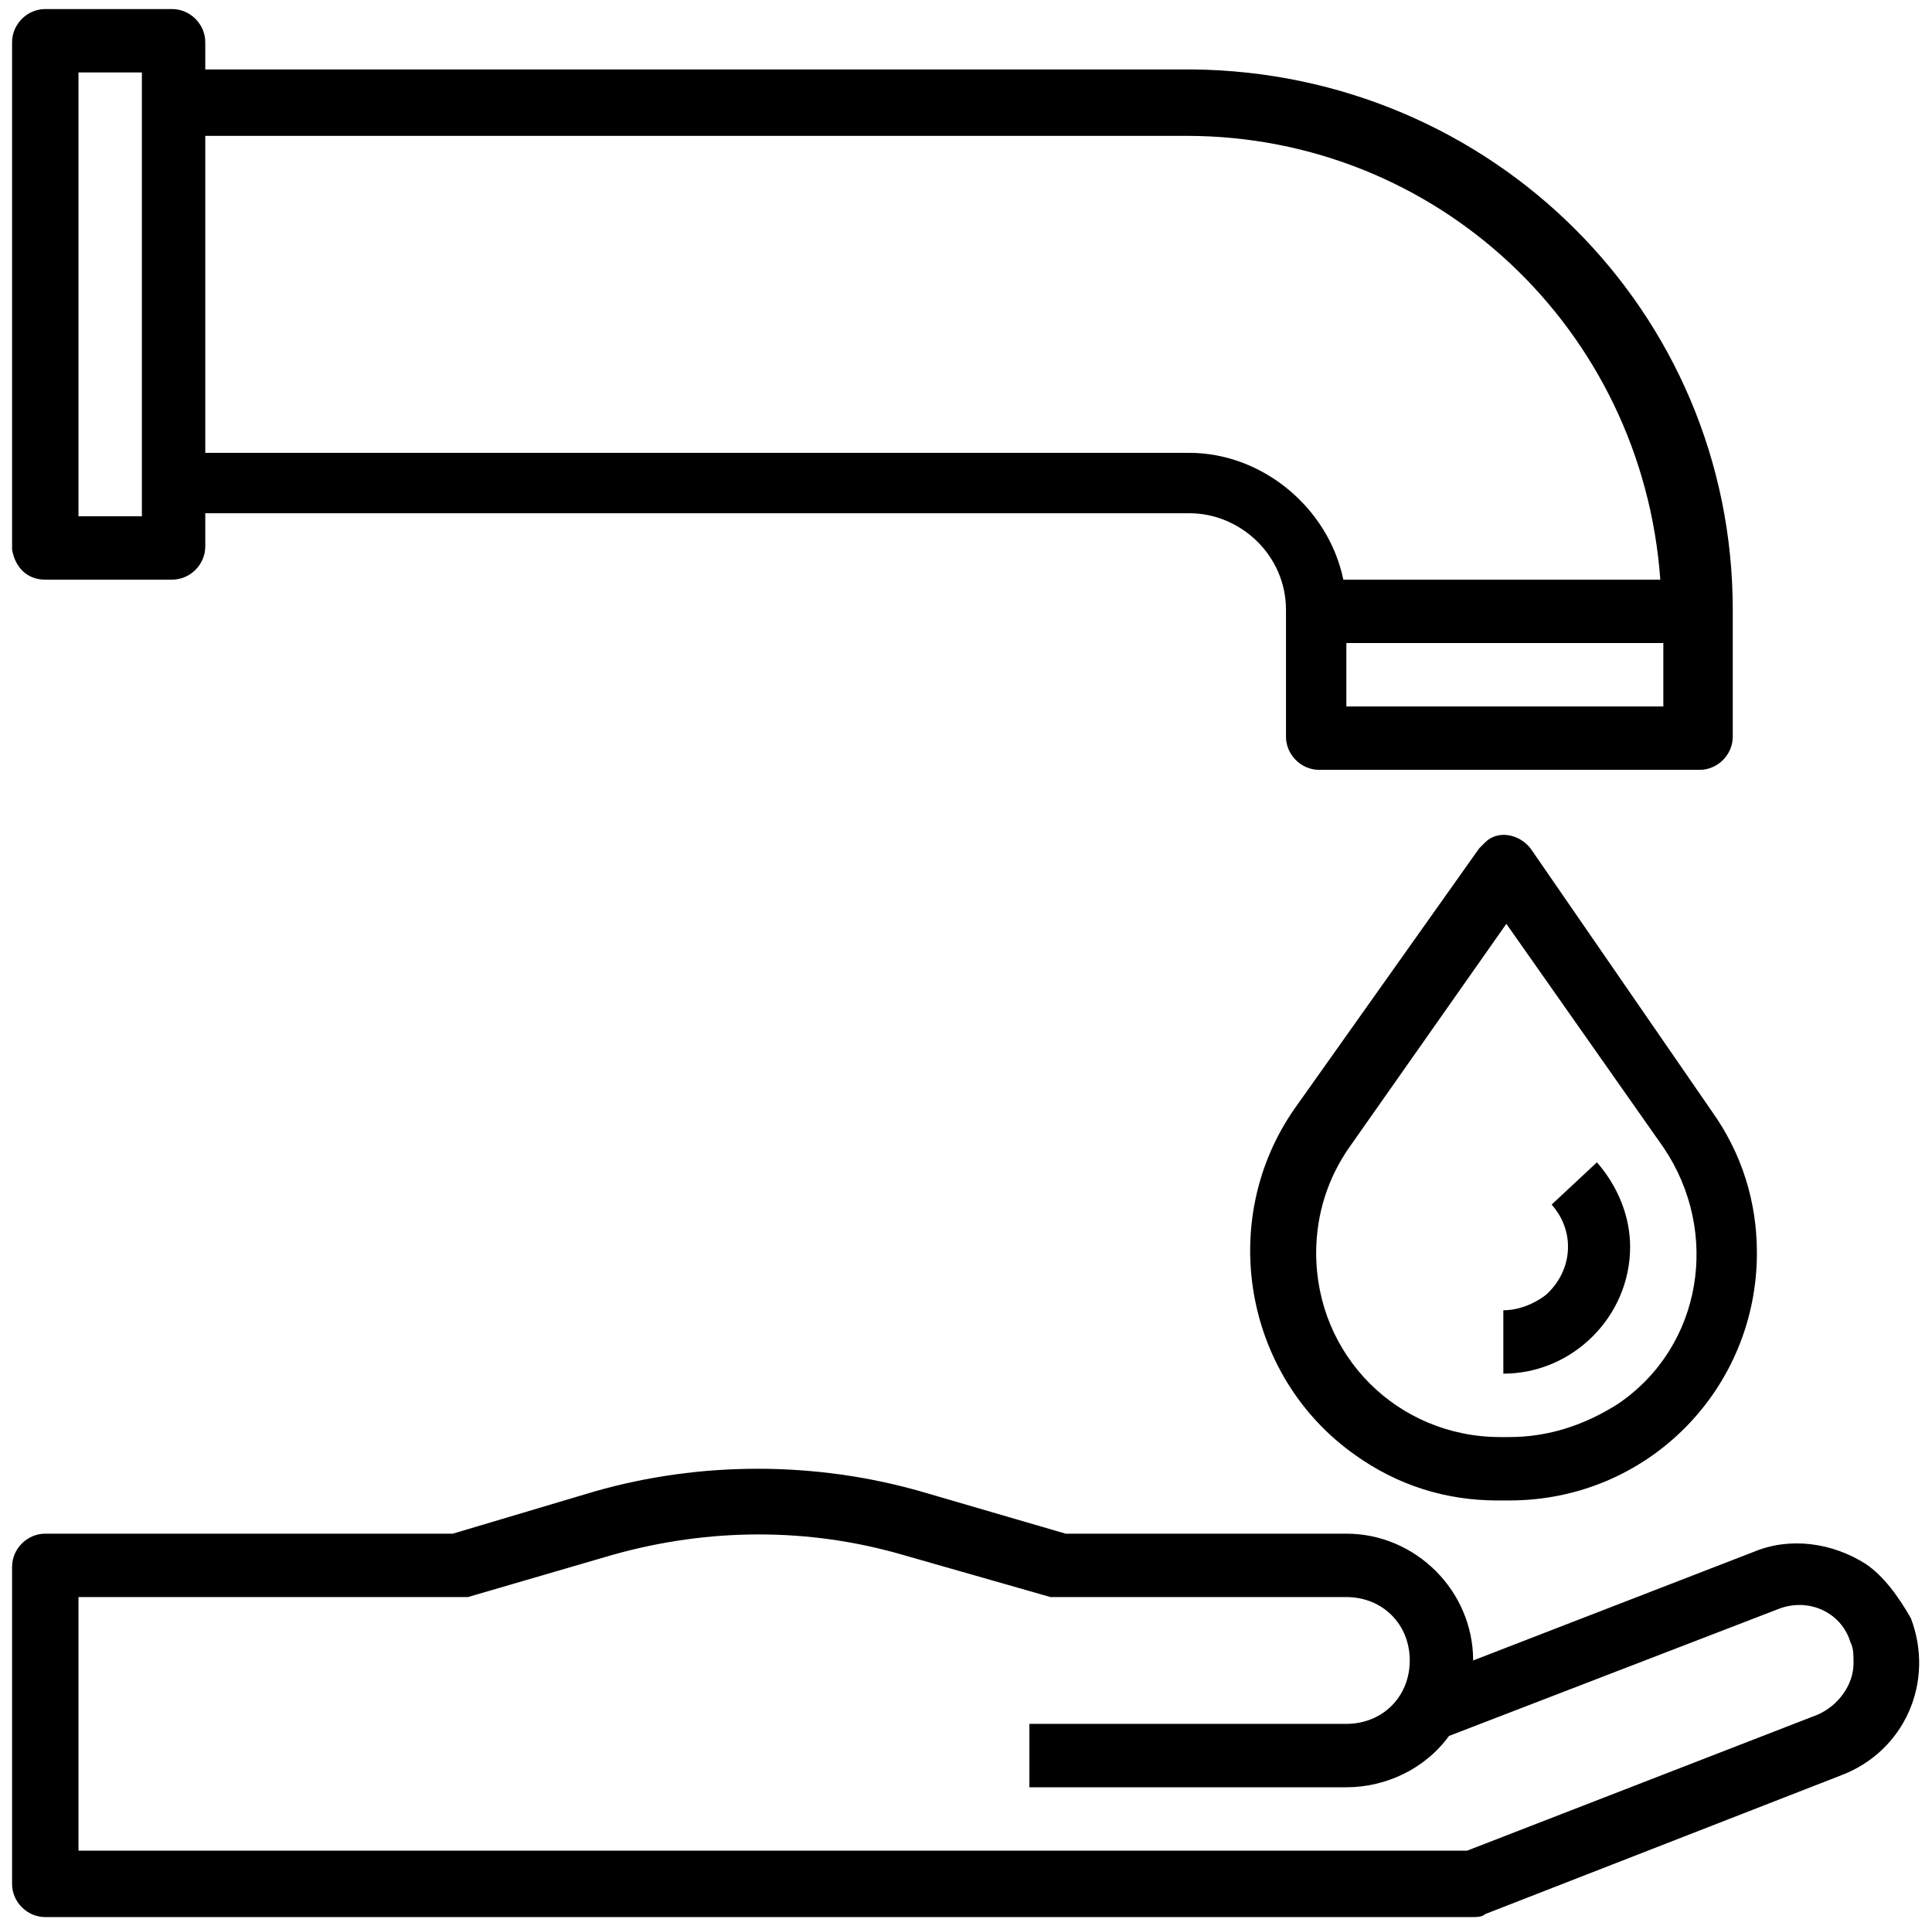
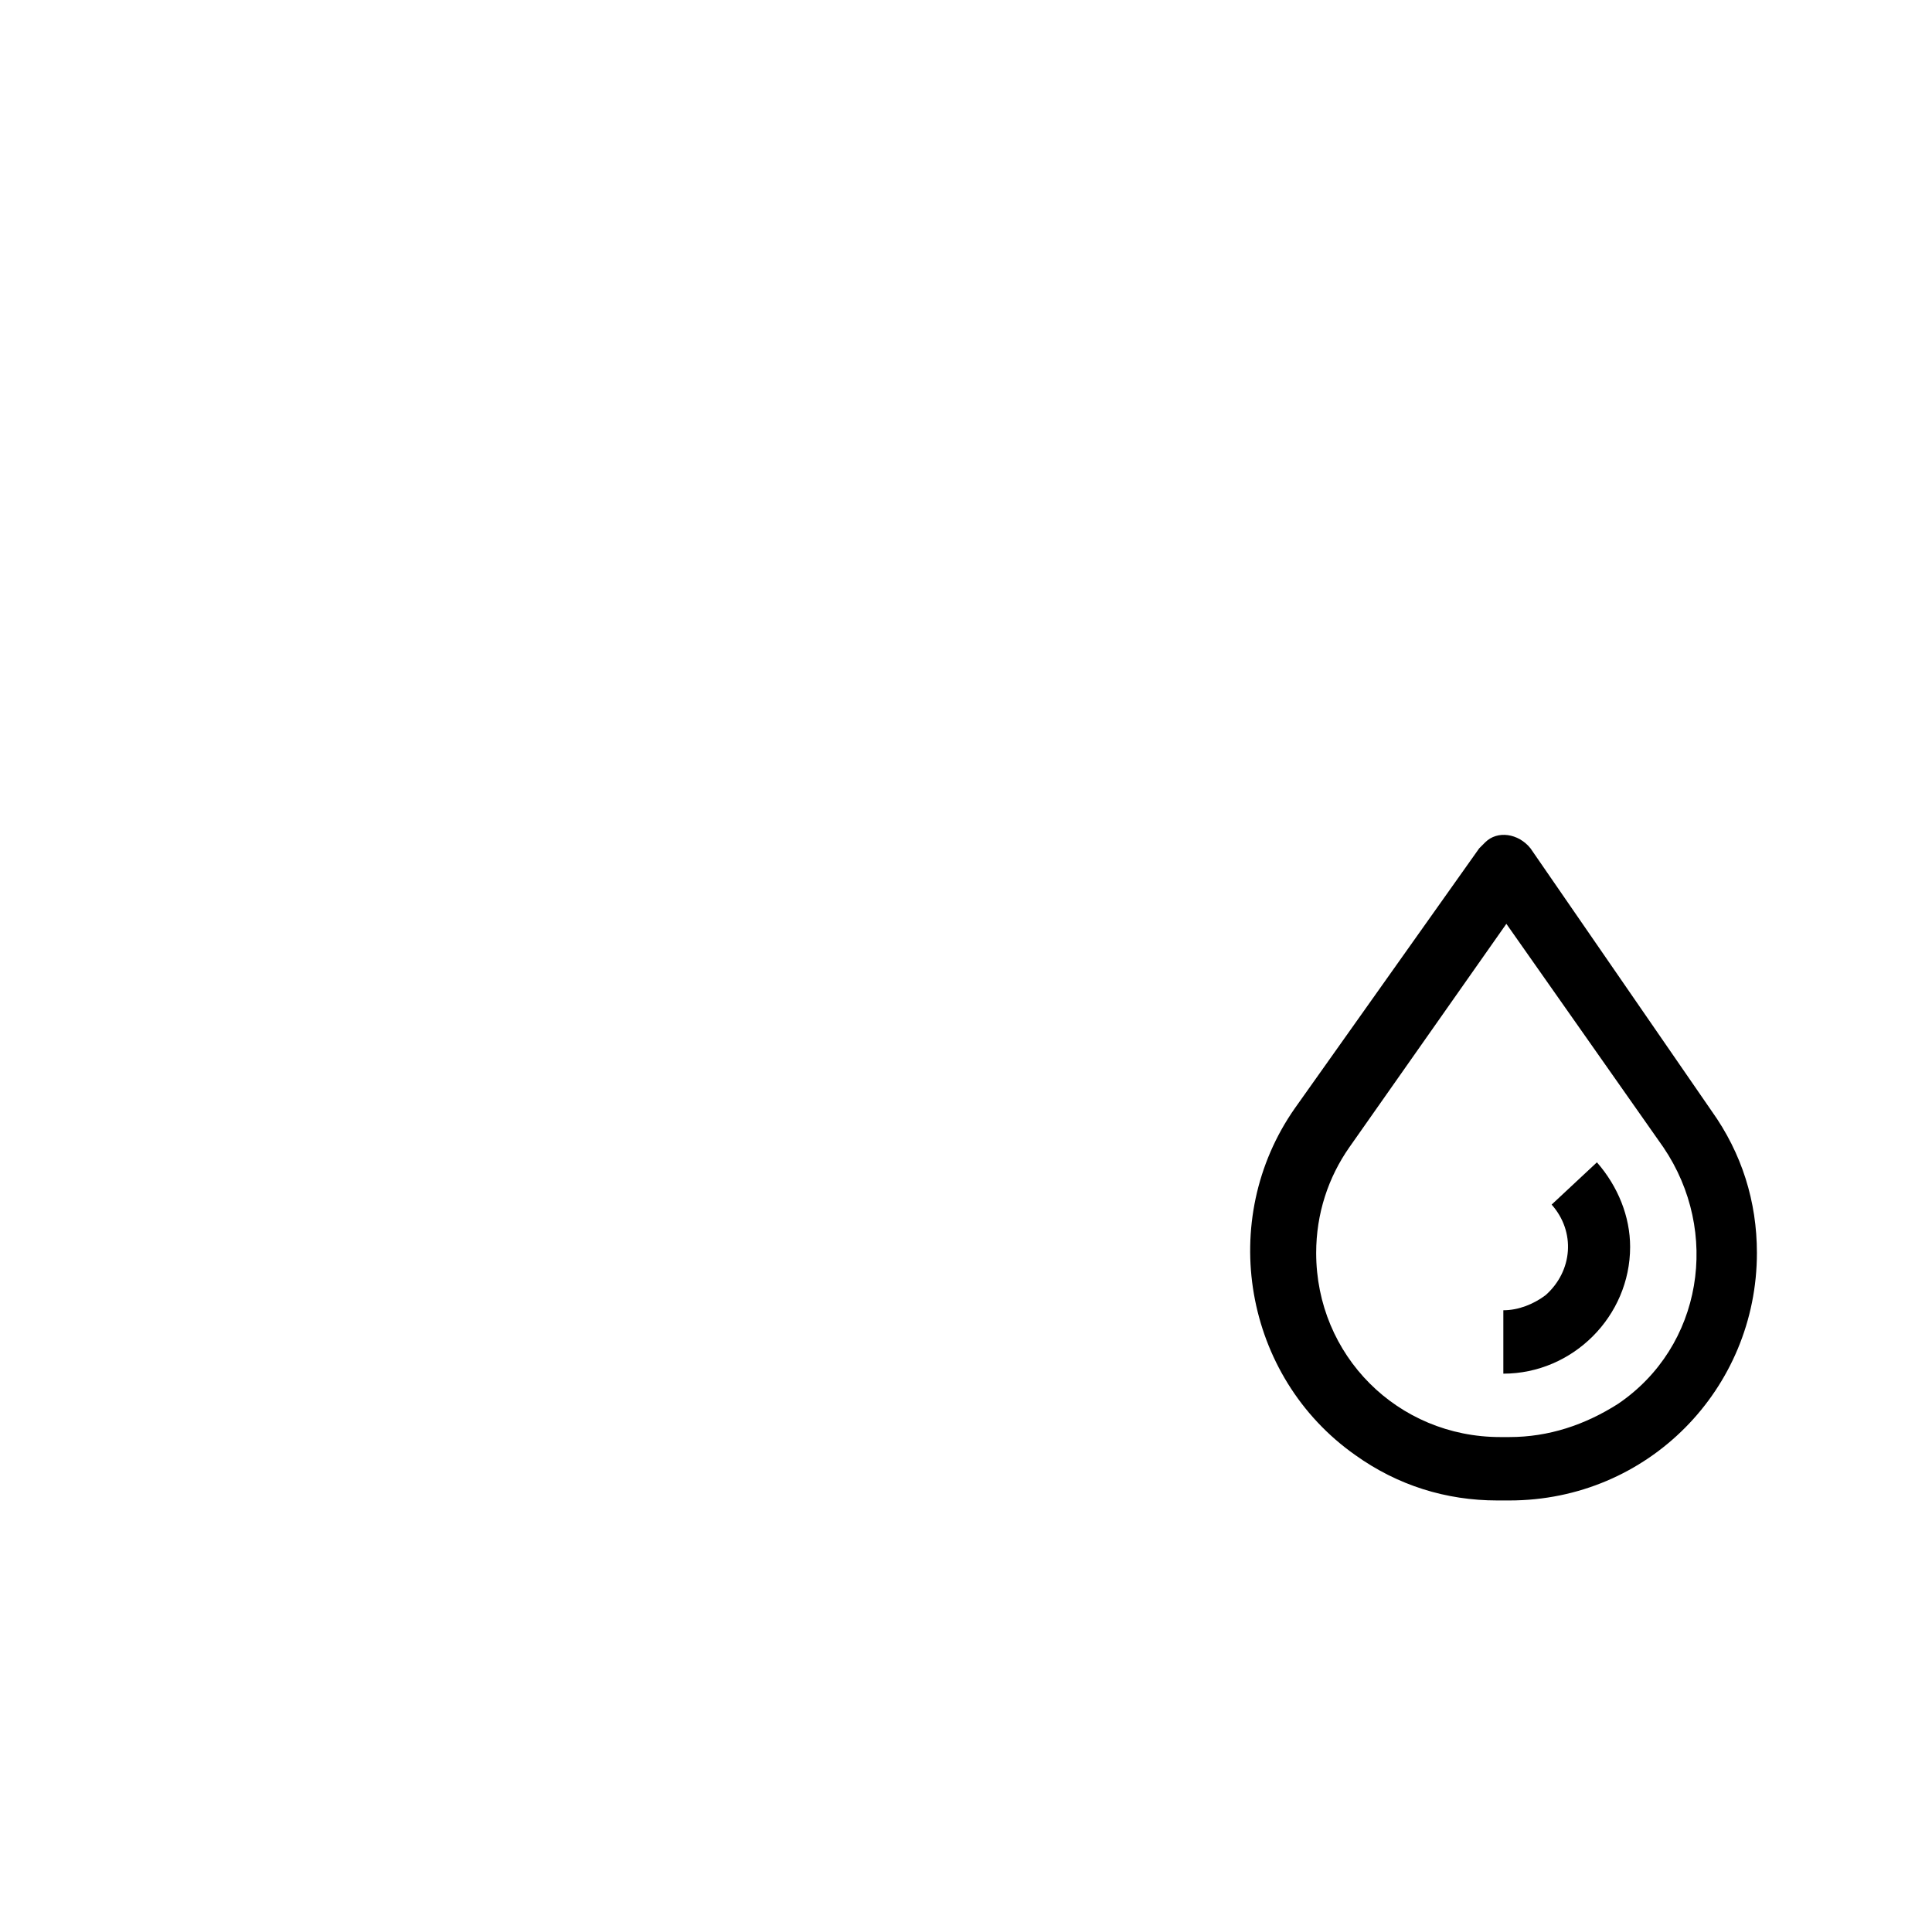
<svg xmlns="http://www.w3.org/2000/svg" version="1.1" id="Calque_1" x="0px" y="0px" viewBox="0 0 64 63.8" style="enable-background:new 0 0 64 63.8;" xml:space="preserve">
  <g>
-     <path d="M1.5,19.2h4.2c0.6,0,1.1-0.5,1.1-1.1V17h32.6c1.7,0,3.2,1.4,3.2,3.2v4.2c0,0.6,0.5,1.1,1.1,1.1h12.6c0.6,0,1.1-0.5,1.1-1.1   v-4.2c0-9.9-8-17.8-17.9-17.9H6.8V1.4c0-0.6-0.5-1.1-1.1-1.1H1.5c-0.6,0-1.1,0.5-1.1,1.1v16.8C0.5,18.8,0.9,19.2,1.5,19.2z    M55.1,23.4H44.6v-2.1h10.5V23.4z M39.3,4.5c8.3,0,15.1,6.4,15.7,14.7H44.5C44,16.8,41.8,15,39.4,15H6.8V4.5H39.3z M2.6,2.4h2.1   v14.7H2.6V2.4z" />
    <path d="M50.7,28.1c-0.4-0.5-1.1-0.6-1.5-0.2C49.1,28,49.1,28,49,28.1l-6.1,8.6c-2.6,3.7-1.7,8.9,2,11.5c1.4,1,3,1.5,4.7,1.5H50   c4.6,0,8.2-3.7,8.2-8.2c0-1.7-0.5-3.3-1.5-4.7L50.7,28.1z M50,47.6h-0.3c-3.4,0-6.1-2.7-6.1-6.1c0-1.3,0.4-2.5,1.1-3.5l5.2-7.4   l5.2,7.4c1.9,2.8,1.3,6.6-1.5,8.5C52.5,47.2,51.3,47.6,50,47.6z" />
-     <path d="M61.8,51.8c-1.1-0.7-2.5-0.9-3.7-0.4L48.8,55c0-2.3-1.9-4.2-4.2-4.2h-9.3l-4.8-1.4c-3.5-1-7.3-1-10.8,0L15,50.8H1.5   c-0.6,0-1.1,0.5-1.1,1.1v10.5c0,0.6,0.5,1.1,1.1,1.1h47.3c0.1,0,0.3,0,0.4-0.1L61,58.8c2.1-0.8,3.1-3.1,2.3-5.2   C62.9,52.9,62.4,52.2,61.8,51.8z M60.2,56.8l-11.6,4.5h-46v-8.4h12.6c0.1,0,0.2,0,0.3,0l4.8-1.4c3.2-0.9,6.5-0.9,9.6,0l4.9,1.4   c0.1,0,0.2,0,0.3,0h9.5c1.2,0,2.1,0.9,2.1,2.1s-0.9,2.1-2.1,2.1H34.1v2.1h10.5c1.3,0,2.6-0.6,3.4-1.7l10.9-4.2   c1-0.4,2.1,0.1,2.4,1.1c0.1,0.2,0.1,0.4,0.1,0.7C61.4,55.8,60.9,56.5,60.2,56.8L60.2,56.8z" />
    <path d="M51.4,39.9c0.8,0.9,0.7,2.2-0.2,3c-0.4,0.3-0.9,0.5-1.4,0.5v2.1c2.3,0,4.2-1.9,4.2-4.2c0-1-0.4-2-1.1-2.8L51.4,39.9z" />
  </g>
</svg>